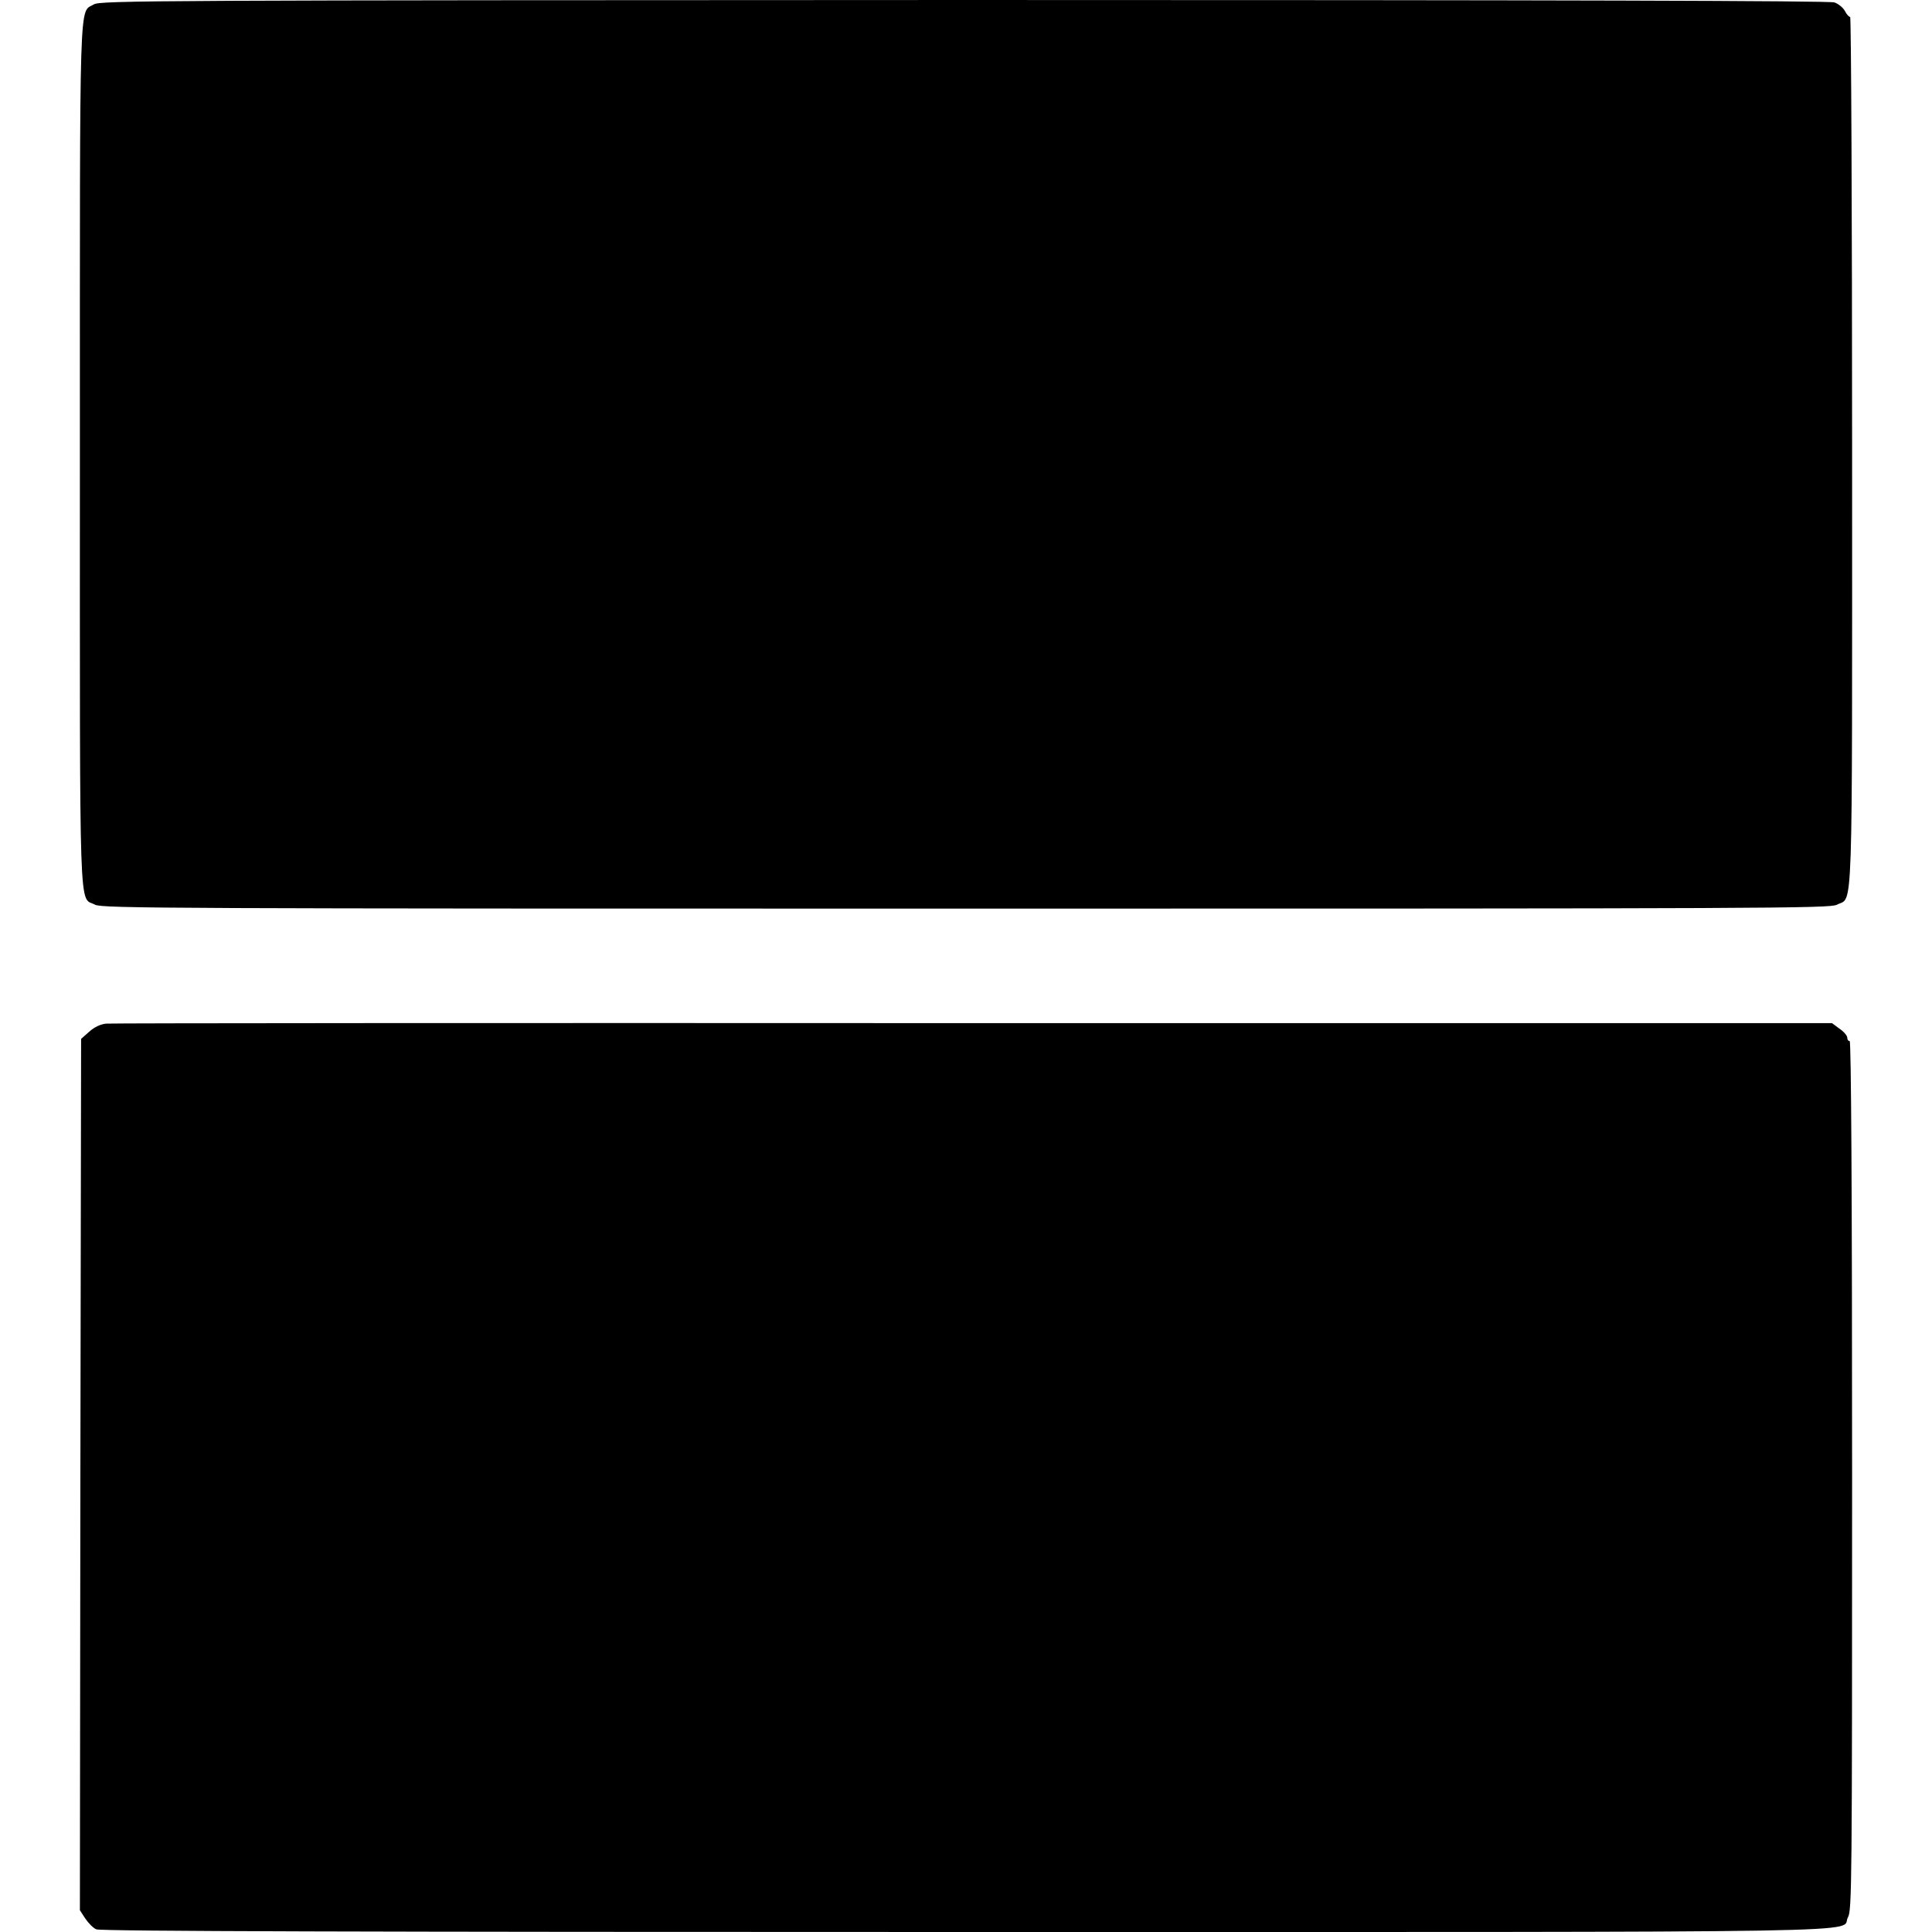
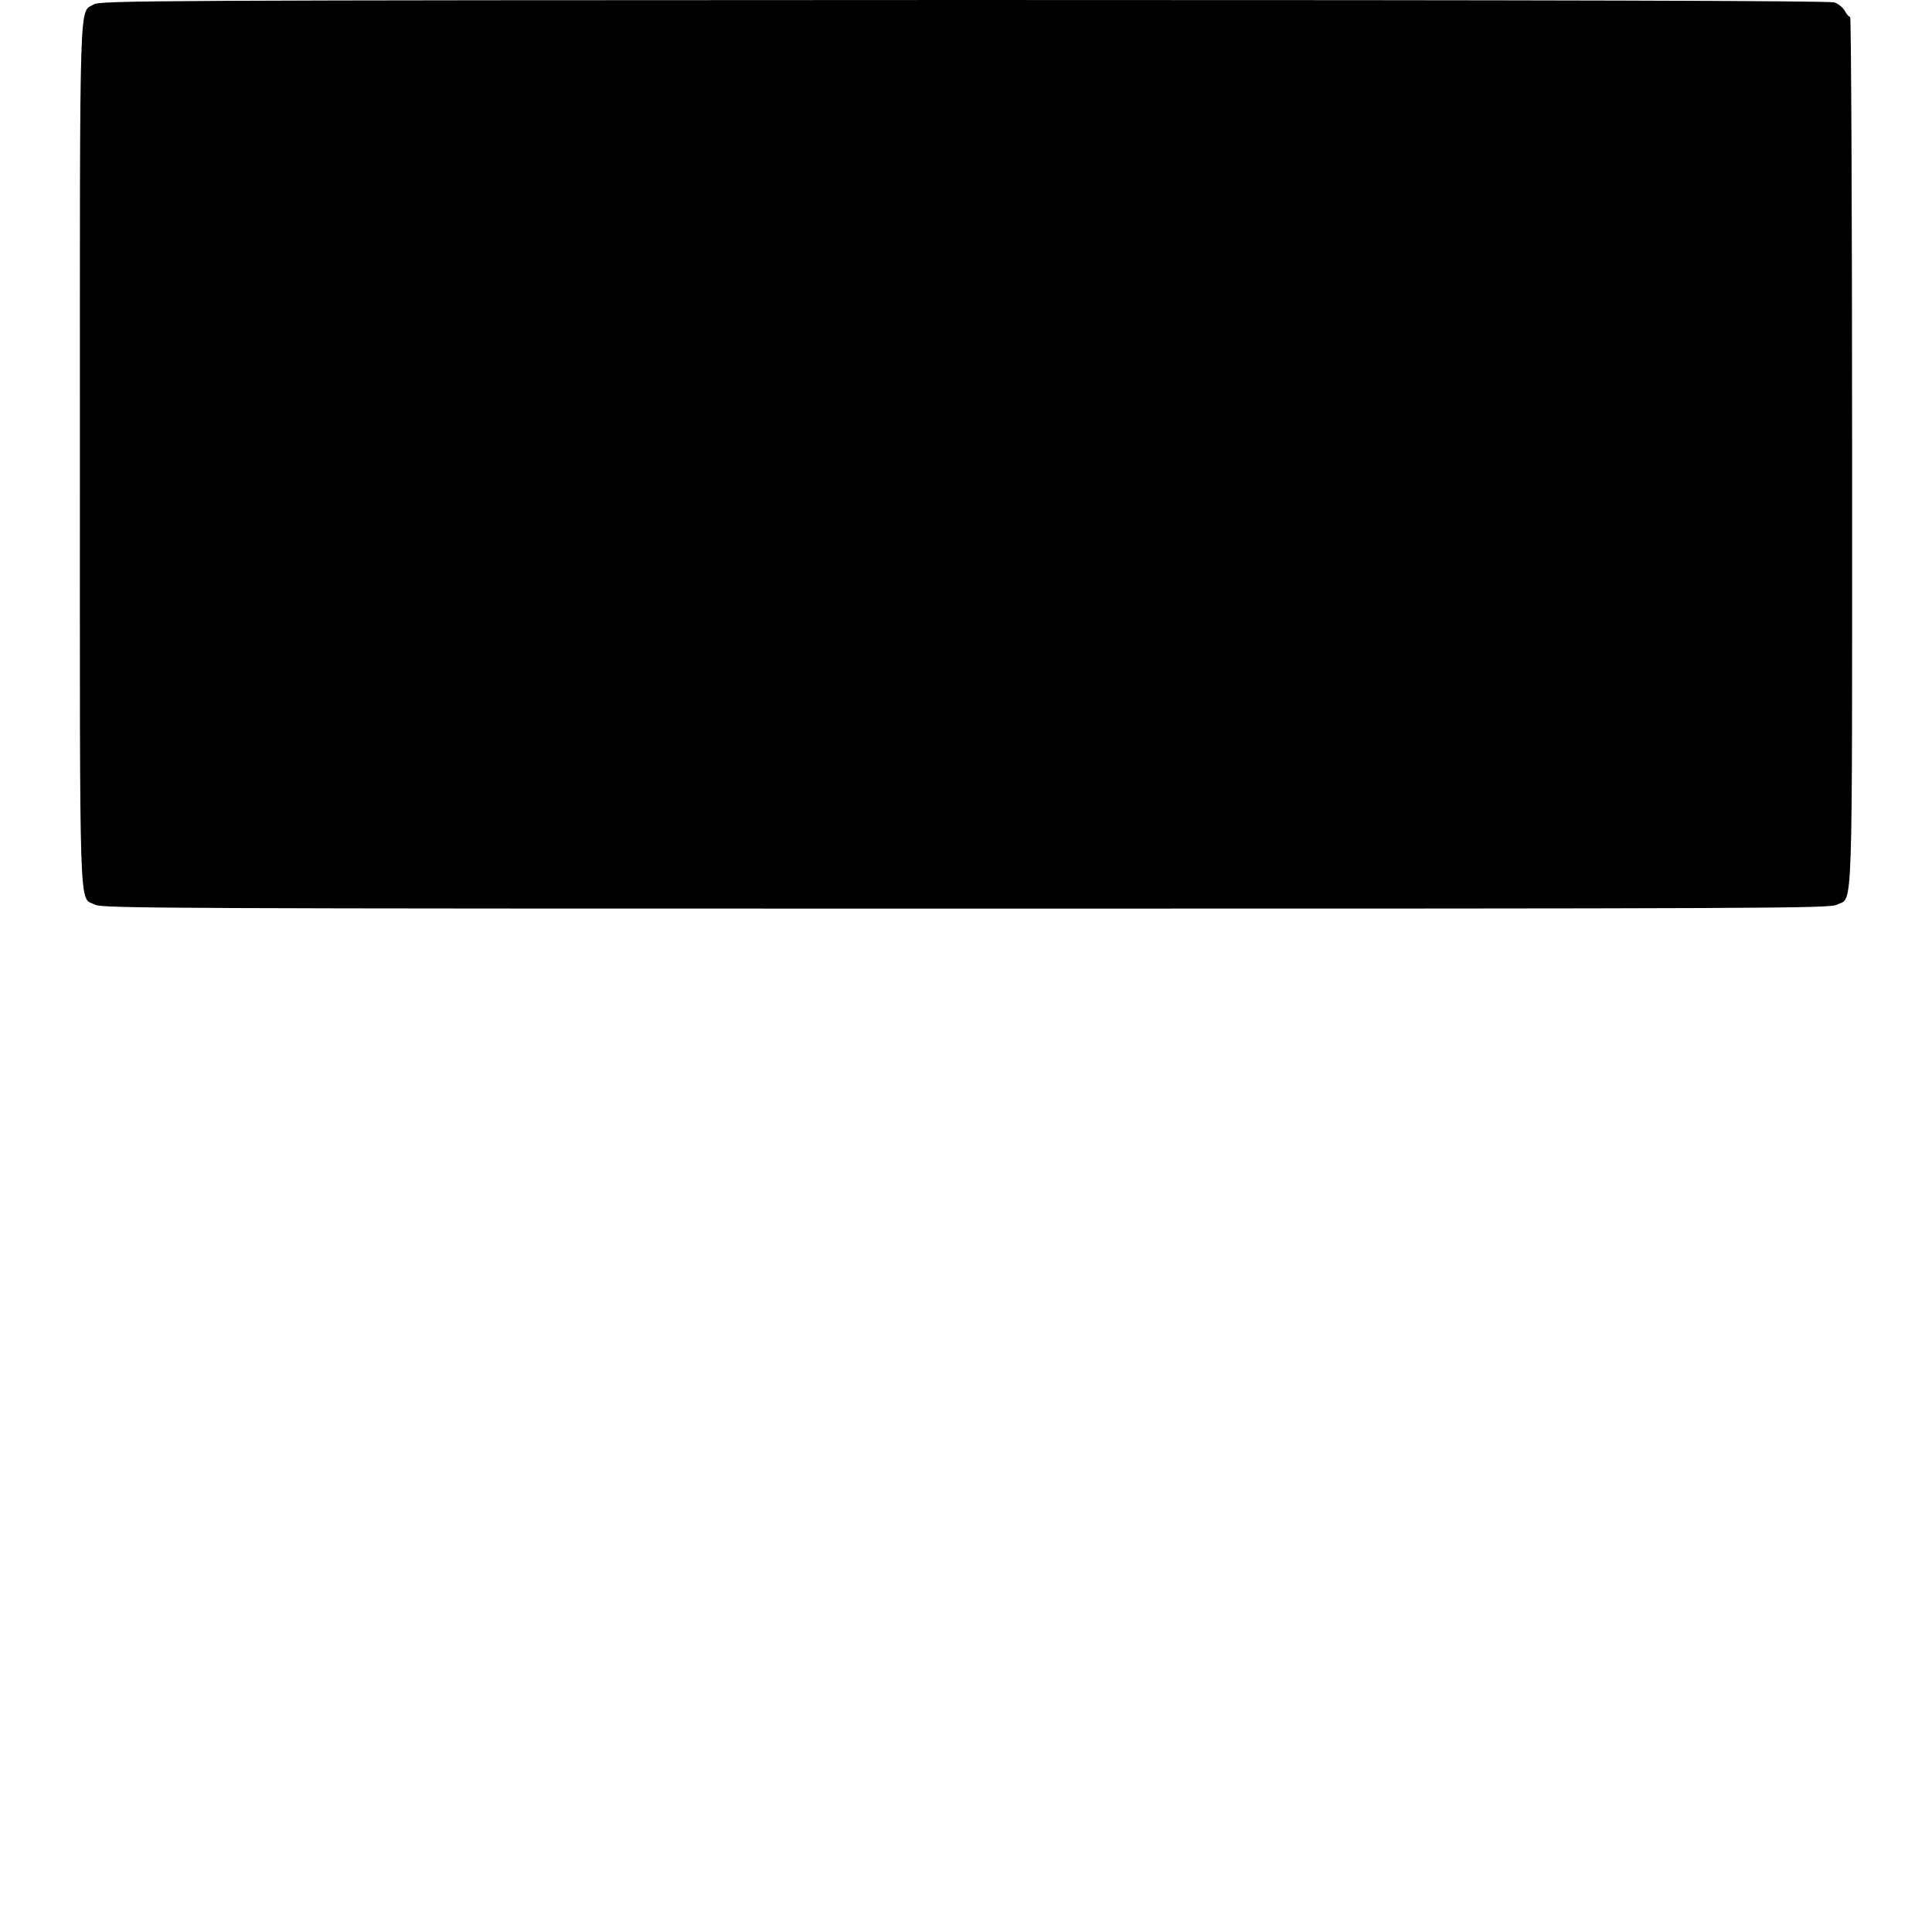
<svg xmlns="http://www.w3.org/2000/svg" version="1.0" width="798pt" height="798pt" viewBox="0 0 798 798" preserveAspectRatio="xMidYMid meet">
  <g transform="translate(0,798) scale(0.1,-0.1)" fill="#000000" stroke="none">
-     <path d="M388 7962 c-62 -38 -58 89 -58 -1859 0 -1969 -5 -1824 63 -1860 30 -15 303 -16 3597 -16 3326 0 3567 1 3597 16 68 36 63 -110 63 1872 0 987 -4 1795 -8 1795 -5 0 -15 11 -22 25 -7 13 -26 29 -43 35 -21 7 -1129 10 -3596 10 -3337 -1 -3568 -2 -3593 -18z" />
-     <path d="M439 3752 c-23 -2 -49 -14 -70 -33 l-34 -30 -3 -1800 -2 -1799 22 -34 c13 -19 33 -40 46 -45 16 -8 1135 -11 3588 -11 3928 0 3609 -5 3647 61 16 29 17 132 17 1825 0 1176 -4 1794 -10 1794 -6 0 -10 6 -10 14 0 8 -14 25 -32 37 l-31 23 -3546 0 c-1950 1 -3562 0 -3582 -2z" />
+     <path d="M388 7962 c-62 -38 -58 89 -58 -1859 0 -1969 -5 -1824 63 -1860 30 -15 303 -16 3597 -16 3326 0 3567 1 3597 16 68 36 63 -110 63 1872 0 987 -4 1795 -8 1795 -5 0 -15 11 -22 25 -7 13 -26 29 -43 35 -21 7 -1129 10 -3596 10 -3337 -1 -3568 -2 -3593 -18" />
  </g>
</svg>